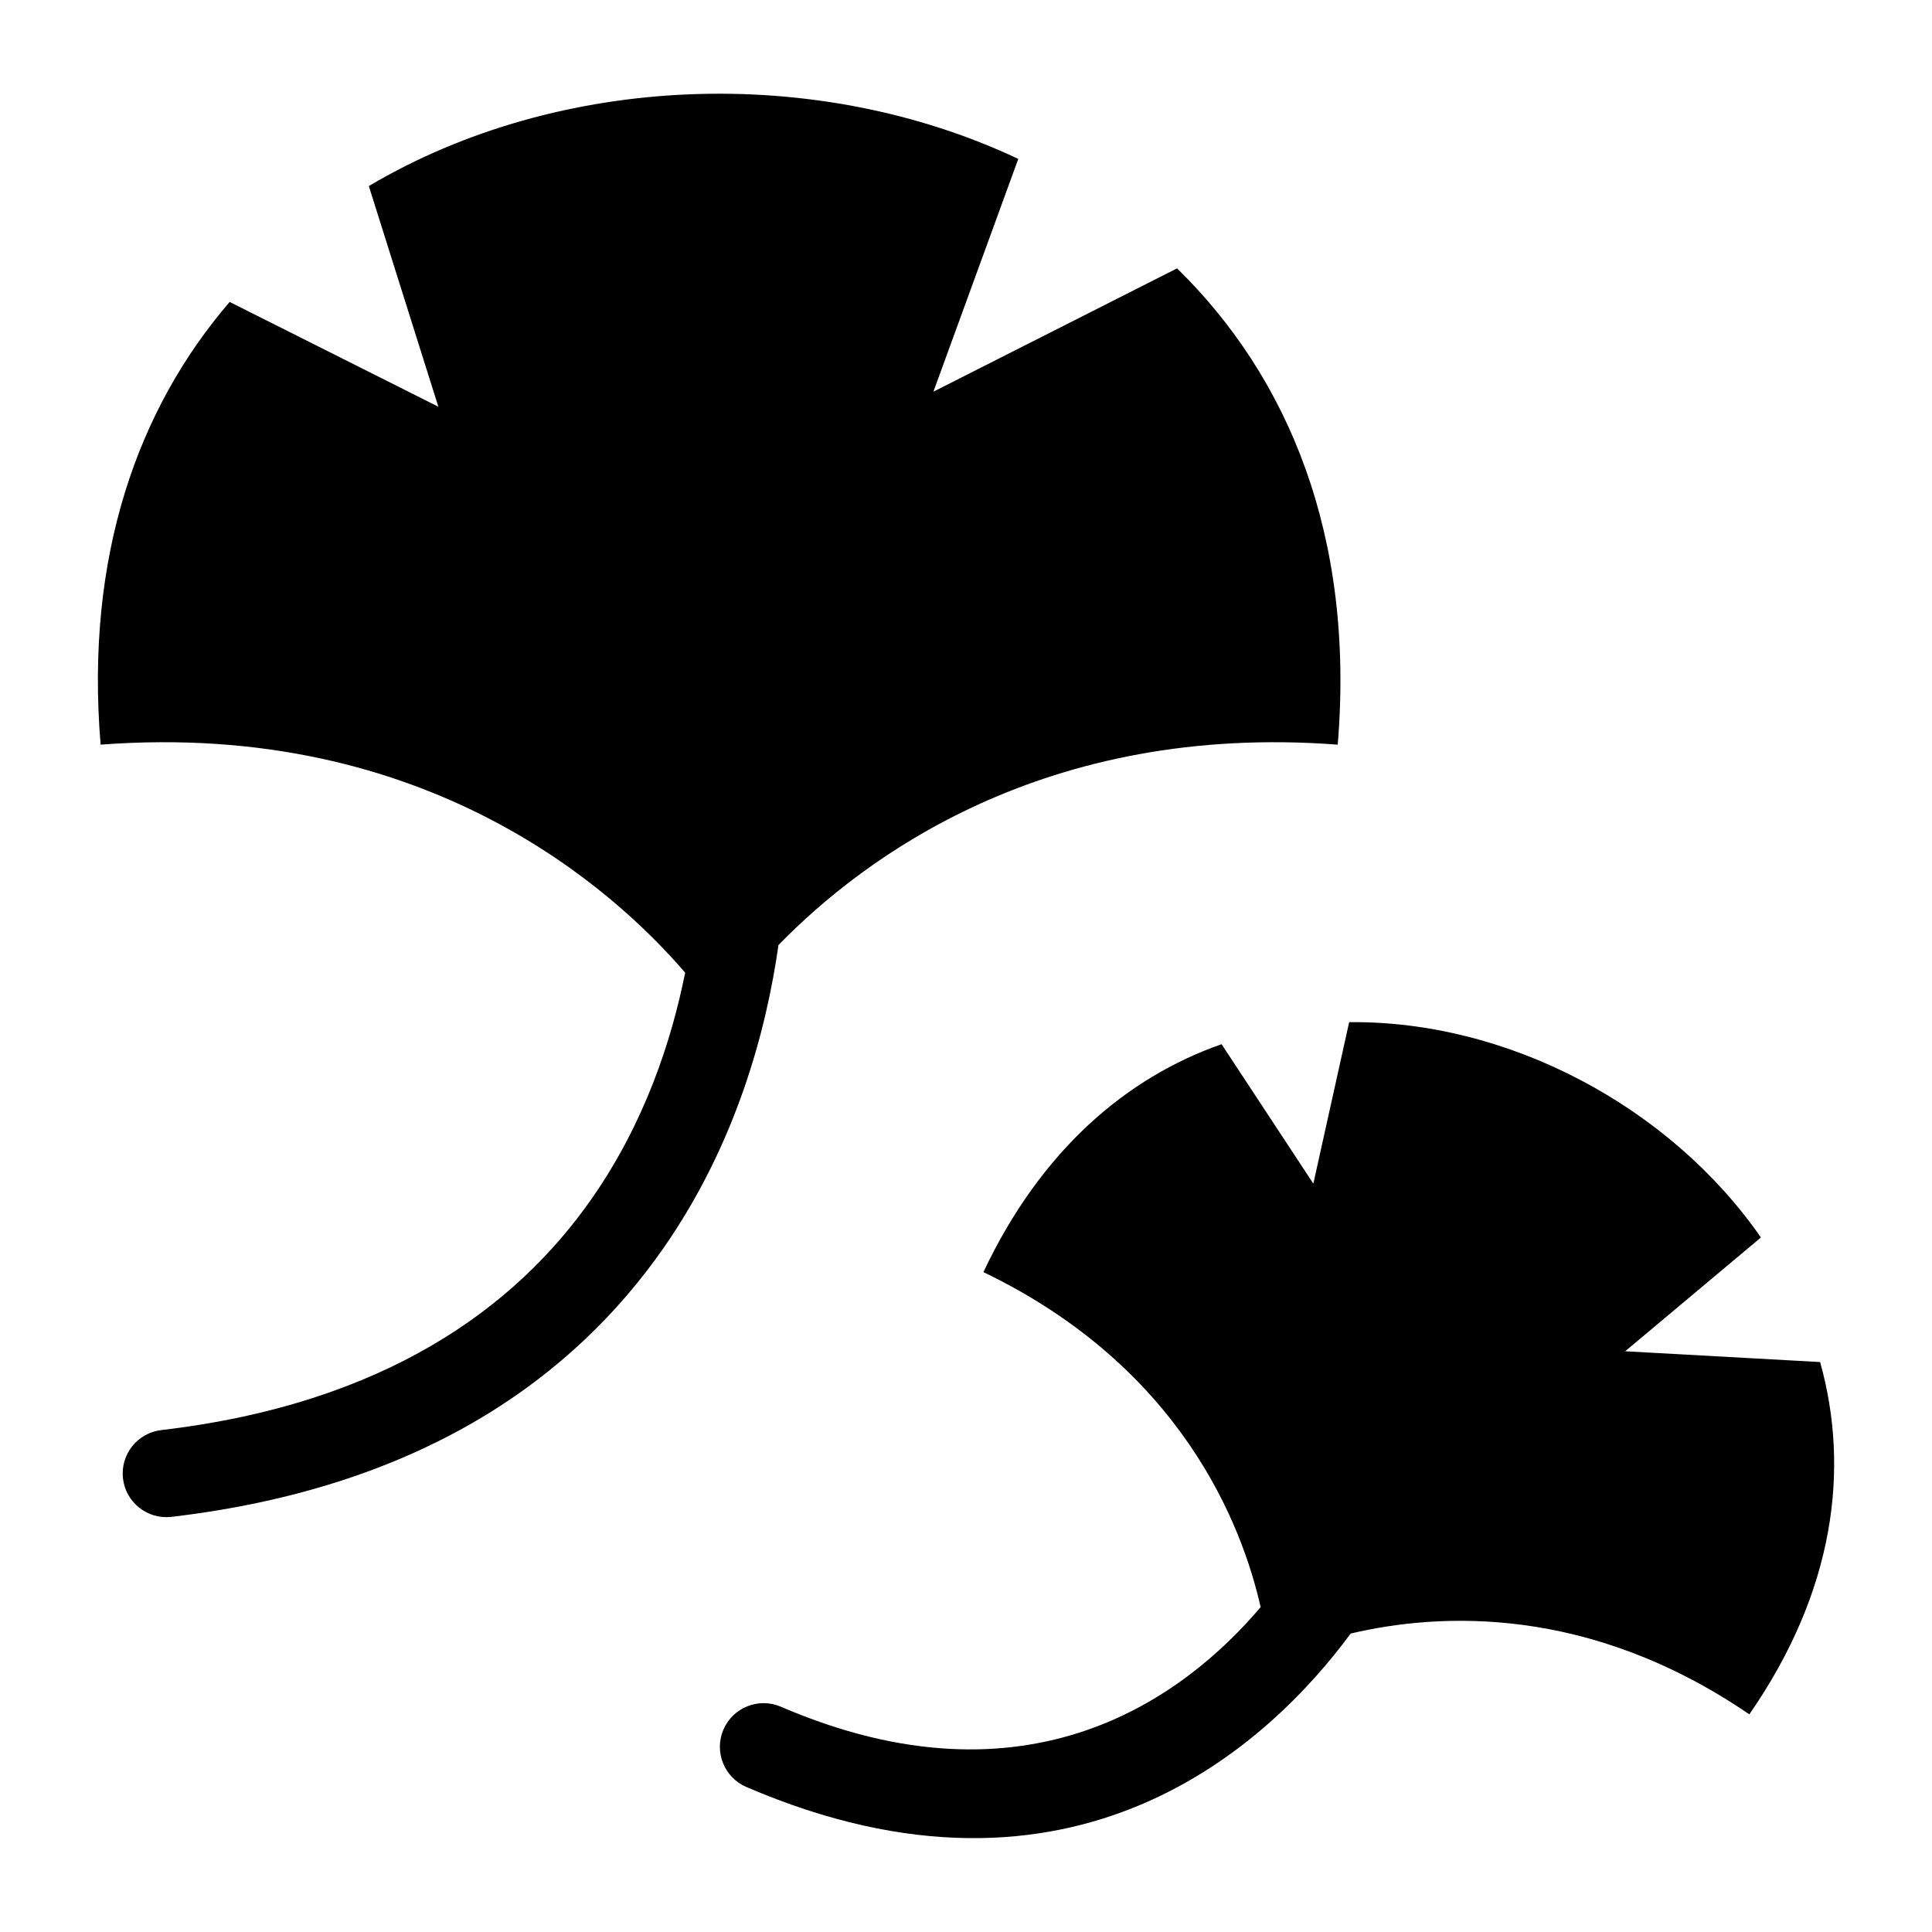
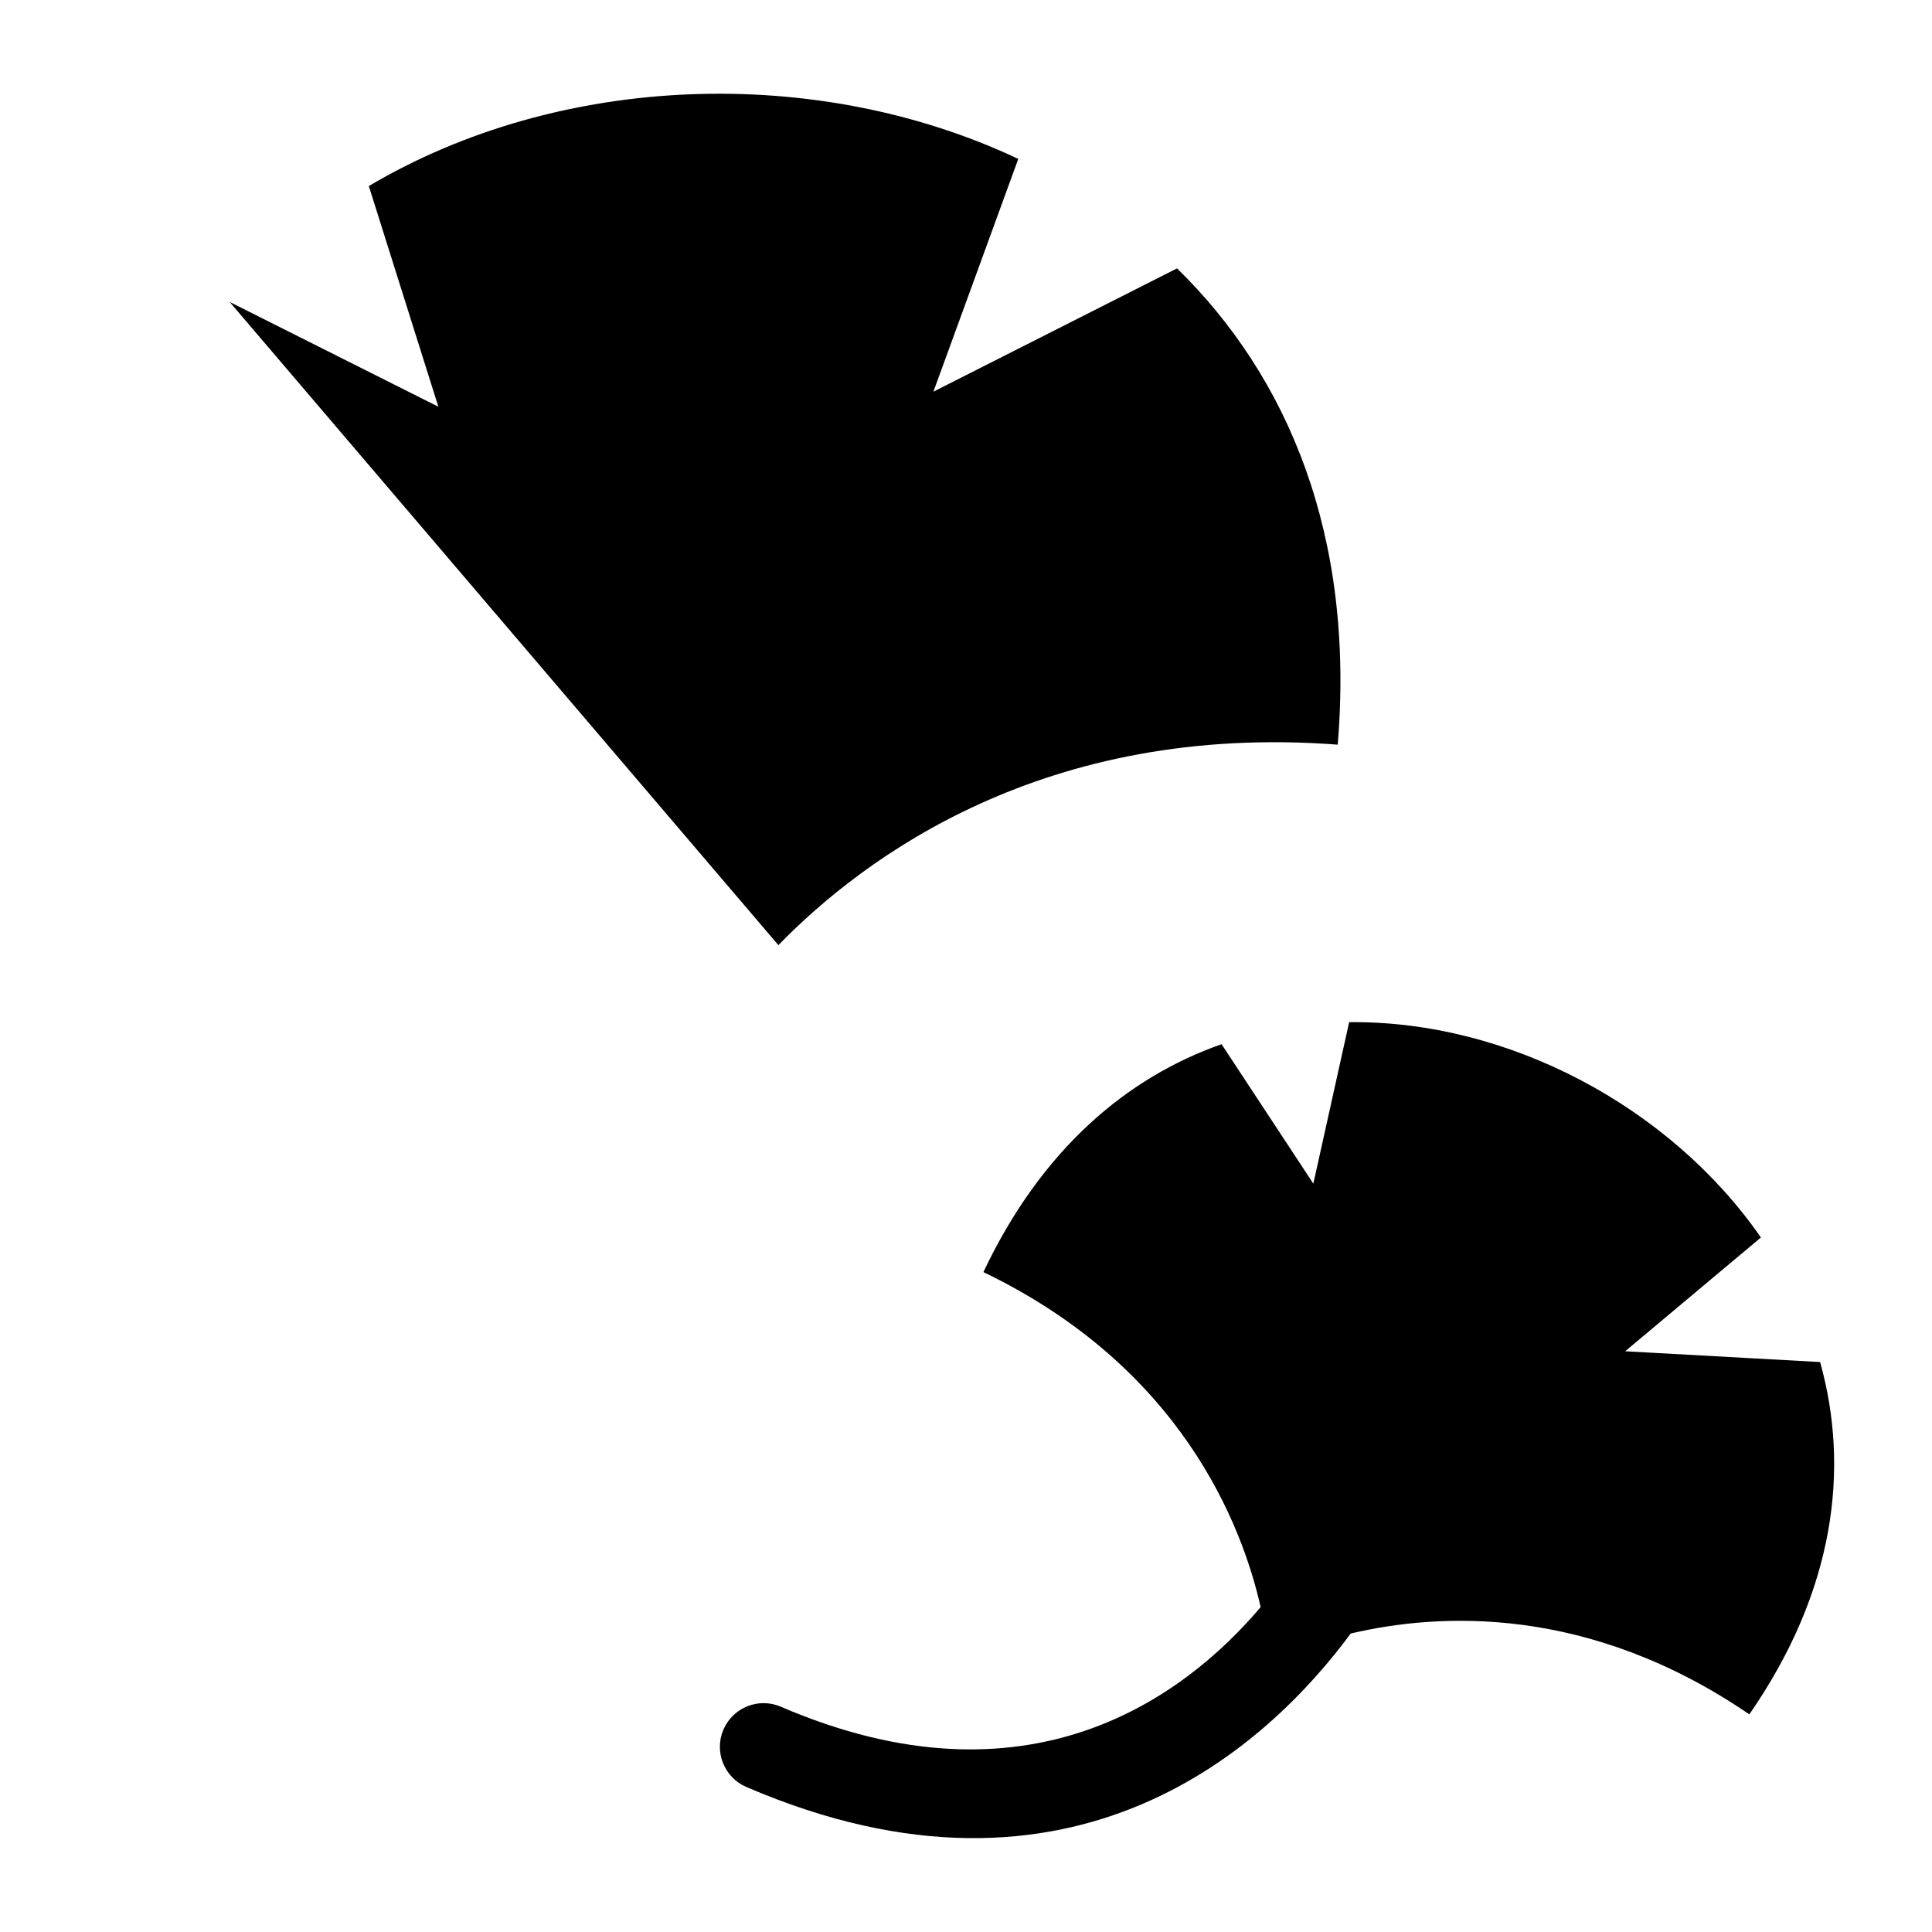
<svg xmlns="http://www.w3.org/2000/svg" fill="#000000" width="800px" height="800px" version="1.1" viewBox="144 144 512 512">
-   <path d="m350.28 394.47c22.703-23.32 70.676-59.023 148.23-53.129 4.594-55.453-13.211-97.52-42.578-126.22l-64.57 32.676 22.492-61.684c-53.43-25.227-121.48-22.824-172.11 7.195l18.426 58.477-55.305-27.766c-24.305 28.25-38.344 67.352-34.203 117.32 86.242-6.543 135.91 38.316 154.91 60.426-3.644 18.227-10.809 39.934-24.773 59.914-20.117 28.809-54.73 54.352-114.02 61.305-6.348 0.727-10.914 6.469-10.188 12.816 0.727 6.348 6.469 10.914 12.816 10.188 67.184-7.891 106.89-37.559 130.33-71.098 19.348-27.703 27.355-57.828 30.562-80.426zm151.69 182.43c23.383-5.516 63.012-7.691 105.62 21.418 22.656-32.691 26.676-65.082 18.758-93.363l-51.66-2.856 35.973-30.152c-24.062-34.703-67.031-57.539-109.12-57.059l-9.492 42.789-24.32-36.953c-25.137 8.812-47.809 27.992-63.117 60.398 52.34 25.152 68.516 66.836 73.473 88.781-20.18 23.789-61.379 54.715-127.16 26.391-5.879-2.523-12.68 0.195-15.207 6.062-2.523 5.879 0.195 12.68 6.062 15.207 87.016 37.484 138.68-11.547 160.18-40.672z" fill-rule="evenodd" />
+   <path d="m350.28 394.47c22.703-23.32 70.676-59.023 148.23-53.129 4.594-55.453-13.211-97.52-42.578-126.22l-64.57 32.676 22.492-61.684c-53.43-25.227-121.48-22.824-172.11 7.195l18.426 58.477-55.305-27.766zm151.69 182.43c23.383-5.516 63.012-7.691 105.62 21.418 22.656-32.691 26.676-65.082 18.758-93.363l-51.66-2.856 35.973-30.152c-24.062-34.703-67.031-57.539-109.12-57.059l-9.492 42.789-24.32-36.953c-25.137 8.812-47.809 27.992-63.117 60.398 52.34 25.152 68.516 66.836 73.473 88.781-20.18 23.789-61.379 54.715-127.16 26.391-5.879-2.523-12.68 0.195-15.207 6.062-2.523 5.879 0.195 12.68 6.062 15.207 87.016 37.484 138.68-11.547 160.18-40.672z" fill-rule="evenodd" />
</svg>